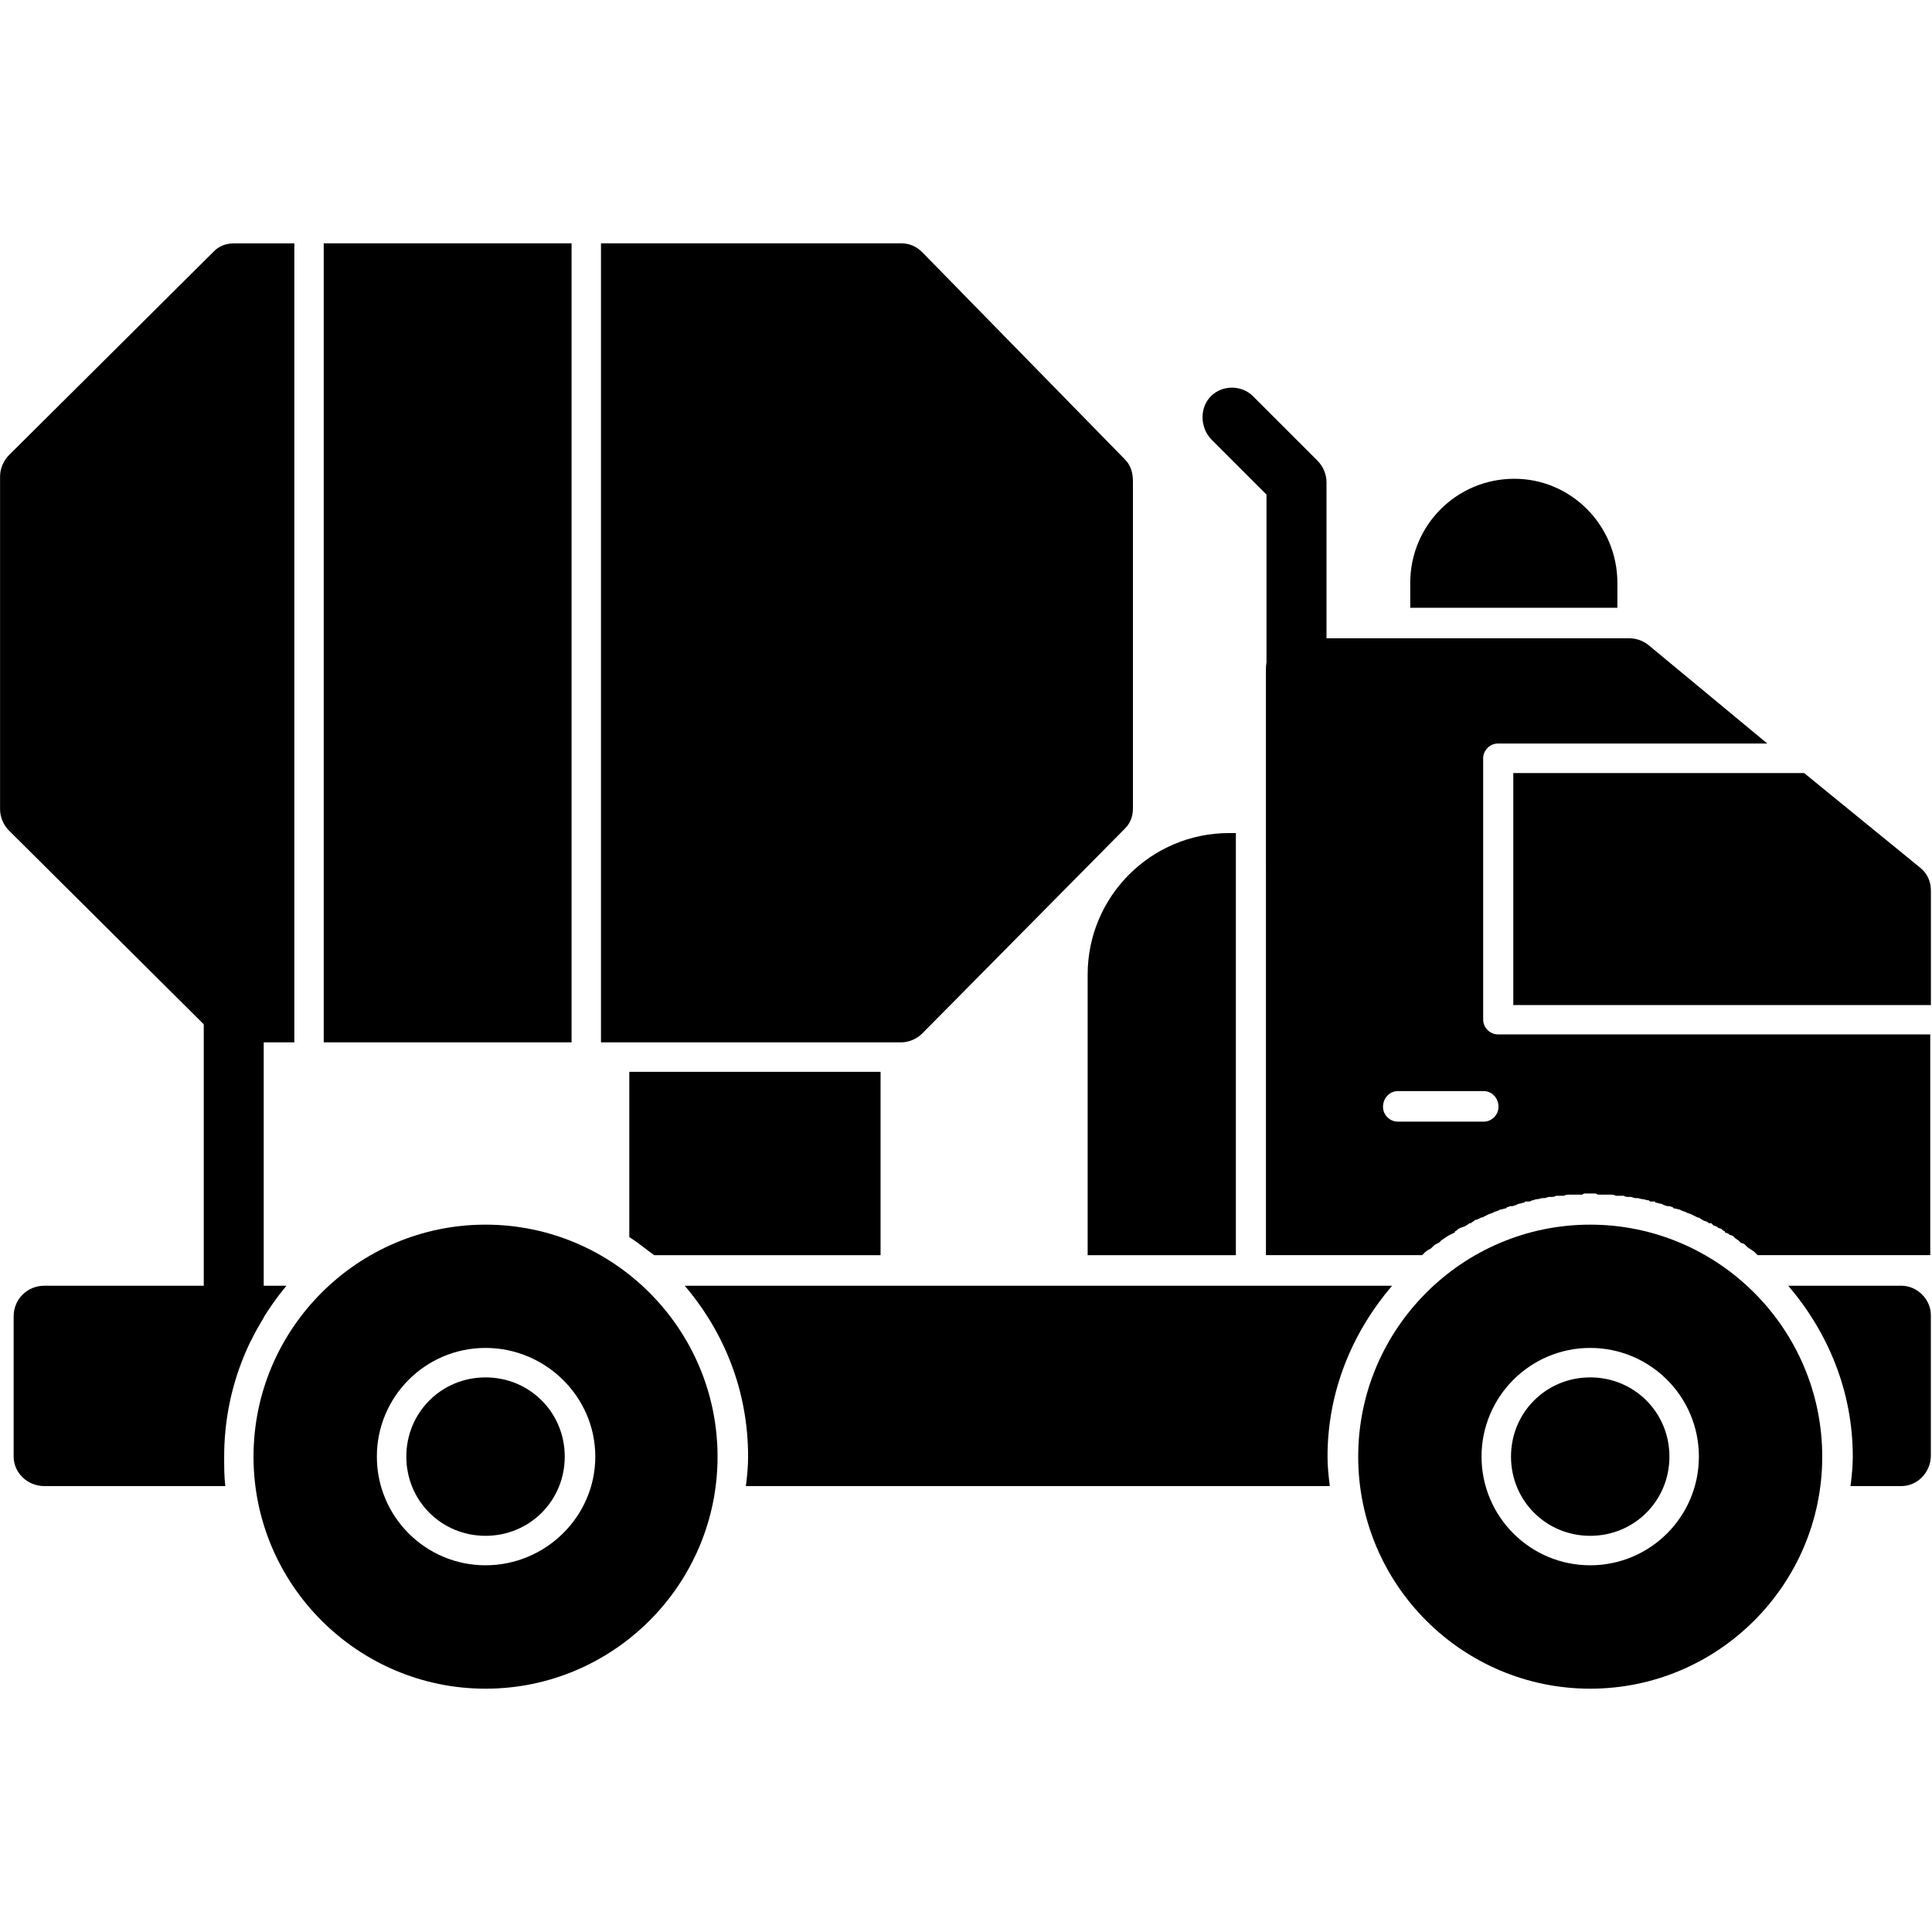
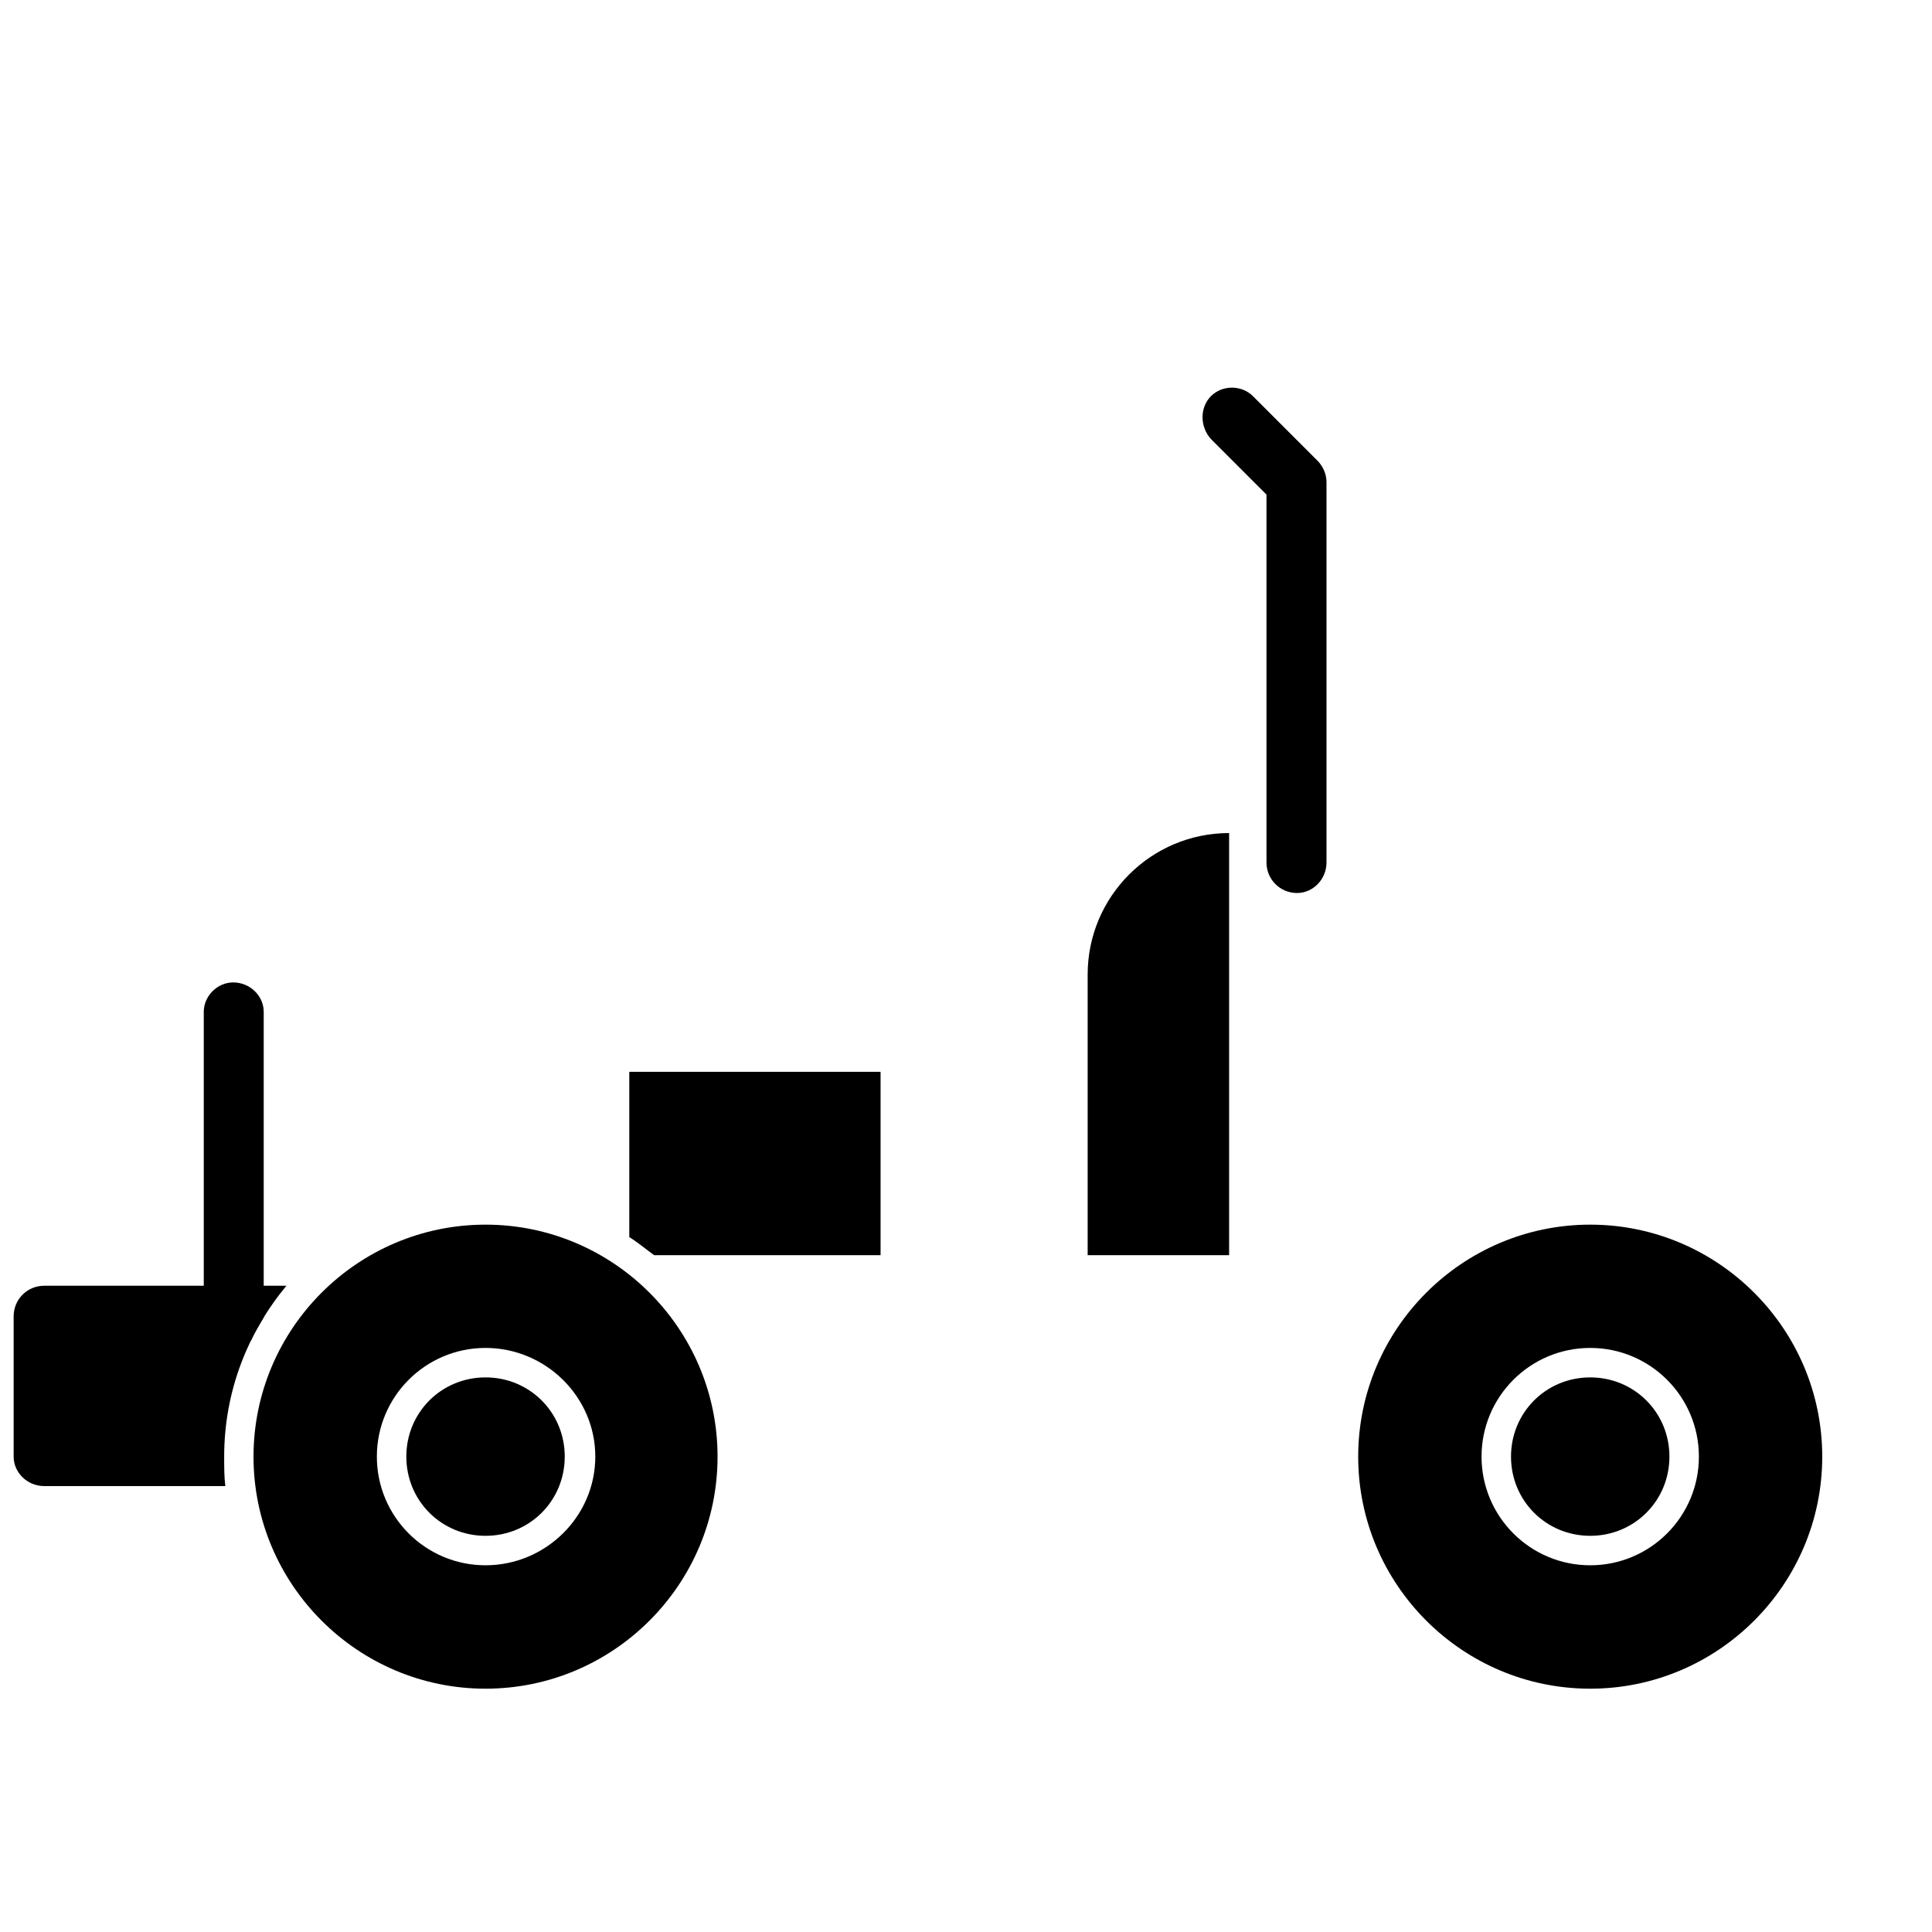
<svg xmlns="http://www.w3.org/2000/svg" version="1.1" width="32" height="32" viewBox="0 0 32 32">
-   <path d="M29.113 20.79v0l-0.056-0.056-0.112-0.075-0.056-0.056-0.056-0.019-0.038-0.038-0.056-0.038-0.038-0.038-0.056-0.019-0.019-0.019-0.056-0.019v-0.019c-0.019 0-0.038-0.019-0.056-0.038l-0.056-0.019-0.019-0.019-0.056-0.019-0.038-0.038h-0.038c-0.019-0.019-0.056-0.038-0.075-0.038l-0.038-0.019-0.056-0.038h-0.019l-0.112-0.056-0.056-0.019-0.038-0.019-0.056-0.019-0.038-0.019c-0.019 0-0.056-0.019-0.094-0.019l-0.019-0.019-0.056-0.019h-0.038l-0.056-0.019-0.038-0.019c-0.038 0-0.056-0.019-0.094-0.019l-0.019-0.019h-0.075l-0.019-0.019c-0.038 0-0.075-0.019-0.094-0.019v0c-0.038 0-0.075-0.019-0.094-0.019h-0.038c-0.019 0-0.056-0.019-0.075-0.019h-0.019c-0.038 0-0.075 0-0.094-0.019h-0.131c-0.038-0.019-0.056-0.019-0.094-0.019v0c-0.038 0-0.075 0-0.112 0h-0.019c-0.019 0-0.056 0-0.075 0l-0.038-0.019c-0.019 0-0.056 0-0.094 0s-0.075 0-0.094 0l-0.038 0.019c-0.019 0-0.056 0-0.075 0h-0.019c-0.038 0-0.075 0-0.112 0v0c-0.038 0-0.056 0-0.094 0.019h-0.131c-0.019 0.019-0.056 0.019-0.094 0.019h-0.019c-0.019 0-0.056 0.019-0.075 0.019h-0.038c-0.019 0-0.056 0.019-0.094 0.019v0c-0.019 0-0.056 0.019-0.075 0.019l-0.038 0.019h-0.075l-0.019 0.019c-0.038 0-0.056 0.019-0.094 0.019l-0.038 0.019-0.056 0.019h-0.038l-0.056 0.019-0.019 0.019c-0.038 0-0.056 0.019-0.094 0.019l-0.038 0.019-0.056 0.019-0.038 0.019-0.056 0.019-0.112 0.056h-0.019c-0.019 0.019-0.038 0.019-0.075 0.038h-0.019c-0.019 0.019-0.056 0.038-0.075 0.056h-0.019l-0.056 0.038-0.038 0.019-0.056 0.019-0.038 0.019c-0.019 0.019-0.038 0.038-0.056 0.038v0.019l-0.112 0.056-0.112 0.075-0.038 0.038-0.075 0.038-0.038 0.038c-0.019 0.019-0.038 0.038-0.056 0.038l-0.056 0.038-0.056 0.056h-2.587v-9.711c0-0.281 0.225-0.506 0.487-0.506h5.53c0.112 0 0.225 0.037 0.319 0.112l1.968 1.631h-4.462c-0.131 0-0.244 0.112-0.244 0.244v4.33c0 0.131 0.112 0.244 0.244 0.244h7.161v3.656h-2.868zM24.576 18.578c0.131 0 0.244-0.112 0.244-0.244 0-0.15-0.112-0.262-0.244-0.262h-1.425c-0.131 0-0.244 0.112-0.244 0.262 0 0.131 0.112 0.244 0.244 0.244h1.425zM29.882 12.804l1.931 1.575c0.112 0.094 0.169 0.225 0.169 0.375v1.893h-6.917v-3.843h4.818z" />
  <path d="M3.731 24.614h-2.999c-0.281 0-0.506-0.225-0.506-0.487v-2.325c0-0.281 0.225-0.506 0.506-0.506h4.012c-0.637 0.769-1.031 1.743-1.031 2.831 0 0.169 0 0.337 0.019 0.487z" />
-   <path d="M22.027 24.614h-9.673c0.019-0.15 0.037-0.319 0.037-0.487 0-1.087-0.394-2.062-1.050-2.831h11.716c-0.656 0.769-1.069 1.743-1.069 2.831 0 0.169 0.019 0.337 0.038 0.487z" />
-   <path d="M31.494 24.614h-0.844c0.019-0.15 0.038-0.319 0.038-0.487 0-1.087-0.412-2.062-1.069-2.831h1.875c0.262 0 0.487 0.225 0.487 0.487v2.325c0 0.281-0.225 0.506-0.487 0.506z" />
  <path d="M26.339 27.97c-2.118 0-3.843-1.725-3.843-3.843s1.725-3.843 3.843-3.843c2.118 0 3.843 1.725 3.843 3.843s-1.725 3.843-3.843 3.843zM26.339 25.926c0.994 0 1.8-0.806 1.8-1.8s-0.806-1.8-1.8-1.8c-0.994 0-1.8 0.806-1.8 1.8s0.806 1.8 1.8 1.8zM26.339 22.814c0.731 0 1.312 0.581 1.312 1.312s-0.581 1.312-1.312 1.312c-0.731 0-1.312-0.581-1.312-1.312s0.581-1.312 1.312-1.312z" />
  <path d="M8.042 27.97c-2.118 0-3.843-1.725-3.843-3.843s1.725-3.843 3.843-3.843c2.118 0 3.843 1.725 3.843 3.843s-1.725 3.843-3.843 3.843zM8.042 25.926c0.994 0 1.818-0.806 1.818-1.8s-0.825-1.8-1.818-1.8c-0.994 0-1.8 0.806-1.8 1.8s0.806 1.8 1.8 1.8zM8.042 22.814c0.731 0 1.312 0.581 1.312 1.312s-0.581 1.312-1.312 1.312c-0.731 0-1.312-0.581-1.312-1.312s0.581-1.312 1.312-1.312z" />
-   <path d="M18.015 20.79v-4.649c0-1.293 1.050-2.343 2.343-2.343h0.112v6.992h-2.456z" />
-   <path d="M23.358 10.067v-0.412c0-0.956 0.769-1.725 1.725-1.725 0.937 0 1.706 0.769 1.706 1.725v0.412h-3.431z" />
+   <path d="M18.015 20.79v-4.649c0-1.293 1.050-2.343 2.343-2.343v6.992h-2.456z" />
  <path d="M21.483 14.791c-0.281 0-0.506-0.225-0.506-0.506v-6.093l-0.919-0.919c-0.187-0.206-0.187-0.525 0-0.712s0.506-0.187 0.694 0l1.069 1.069c0.094 0.094 0.15 0.225 0.15 0.356v6.299c0 0.281-0.225 0.506-0.487 0.506z" />
  <path d="M10.835 20.79c-0.131-0.094-0.262-0.206-0.412-0.3v-2.737h4.162v3.037h-3.749z" />
-   <path d="M14.922 17.265h-4.968v-13.235h4.968c0.15 0 0.262 0.056 0.356 0.15l3.356 3.431c0.094 0.094 0.131 0.225 0.131 0.356v5.418c0 0.131-0.038 0.244-0.131 0.337l-3.356 3.393c-0.094 0.094-0.225 0.15-0.356 0.15zM9.467 17.265h-4.105v-13.235h4.105v13.235zM4.874 17.265h-1.012c-0.131 0-0.244-0.056-0.337-0.15l-3.374-3.356c-0.094-0.094-0.15-0.225-0.15-0.356v-5.511c0-0.131 0.056-0.262 0.15-0.356l3.393-3.374c0.094-0.094 0.206-0.131 0.337-0.131h0.994v13.235z" />
  <path d="M3.862 22.289c-0.262 0-0.487-0.225-0.487-0.487v-5.043c0-0.262 0.225-0.487 0.487-0.487 0.281 0 0.506 0.225 0.506 0.487v5.043c0 0 0 0.019 0 0.019-0.075 0.131-0.15 0.244-0.206 0.375-0.094 0.056-0.187 0.094-0.3 0.094z" />
</svg>